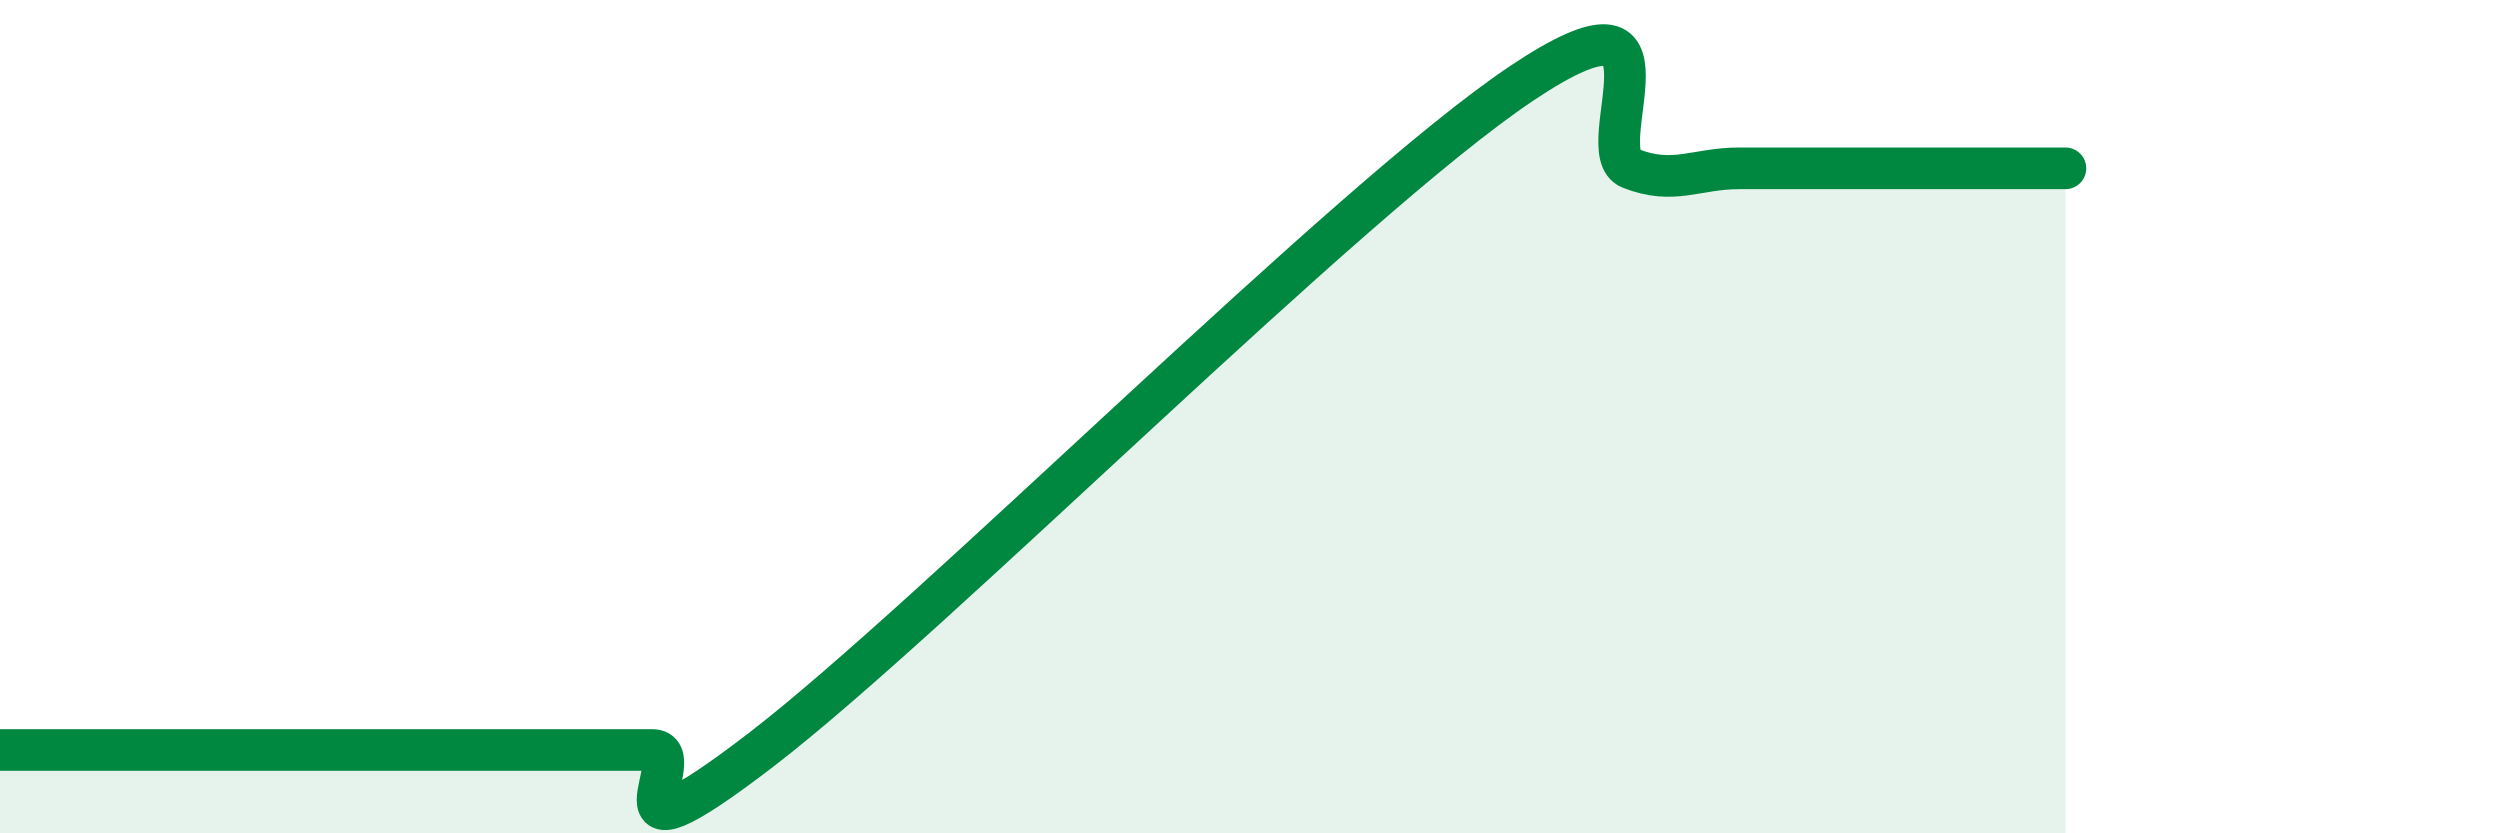
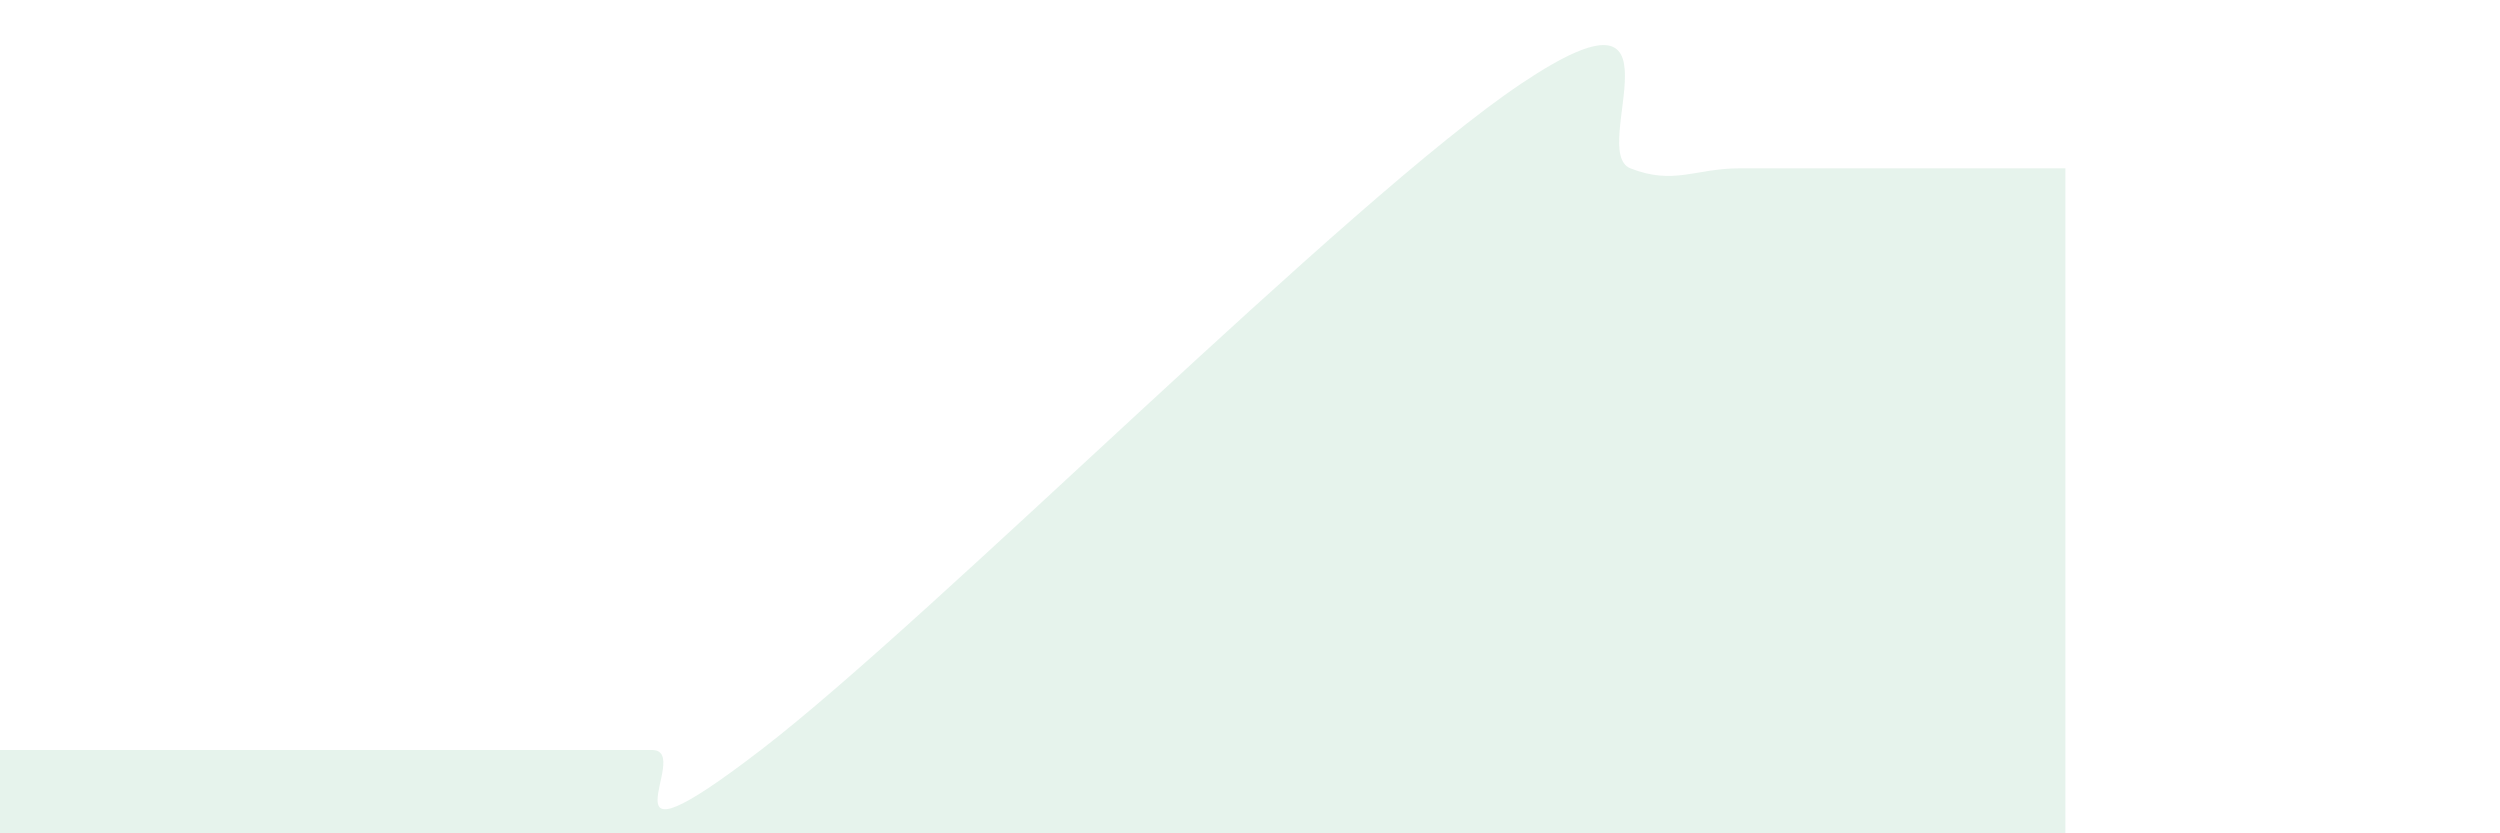
<svg xmlns="http://www.w3.org/2000/svg" width="60" height="20" viewBox="0 0 60 20">
  <path d="M 0,18 C 0.52,18 1.57,18 2.61,18 C 3.65,18 4.18,18 5.22,18 C 6.26,18 6.79,18 7.83,18 C 8.87,18 9.39,18 10.43,18 C 11.47,18 12,18 13.04,18 C 14.08,18 14.61,18 15.65,18 C 16.69,18 14.09,21.2 18.26,18 C 22.43,14.8 32.35,4.79 36.52,2 C 40.69,-0.79 38.09,3.63 39.13,4.04 C 40.17,4.45 40.7,4.04 41.74,4.04 C 42.78,4.04 43.31,4.04 44.35,4.04 C 45.39,4.04 45.92,4.04 46.96,4.04 C 48,4.04 49.05,4.04 49.57,4.04L49.57 20L0 20Z" fill="#008740" opacity="0.1" stroke-linecap="round" stroke-linejoin="round" />
-   <path d="M 0,18 C 0.52,18 1.57,18 2.61,18 C 3.65,18 4.18,18 5.22,18 C 6.26,18 6.79,18 7.83,18 C 8.87,18 9.39,18 10.43,18 C 11.47,18 12,18 13.04,18 C 14.08,18 14.61,18 15.65,18 C 16.69,18 14.09,21.2 18.26,18 C 22.43,14.8 32.35,4.79 36.52,2 C 40.69,-0.79 38.09,3.63 39.13,4.04 C 40.17,4.45 40.7,4.04 41.74,4.04 C 42.78,4.04 43.31,4.04 44.35,4.04 C 45.39,4.04 45.92,4.04 46.96,4.04 C 48,4.04 49.05,4.04 49.57,4.04" stroke="#008740" stroke-width="1" fill="none" stroke-linecap="round" stroke-linejoin="round" />
</svg>